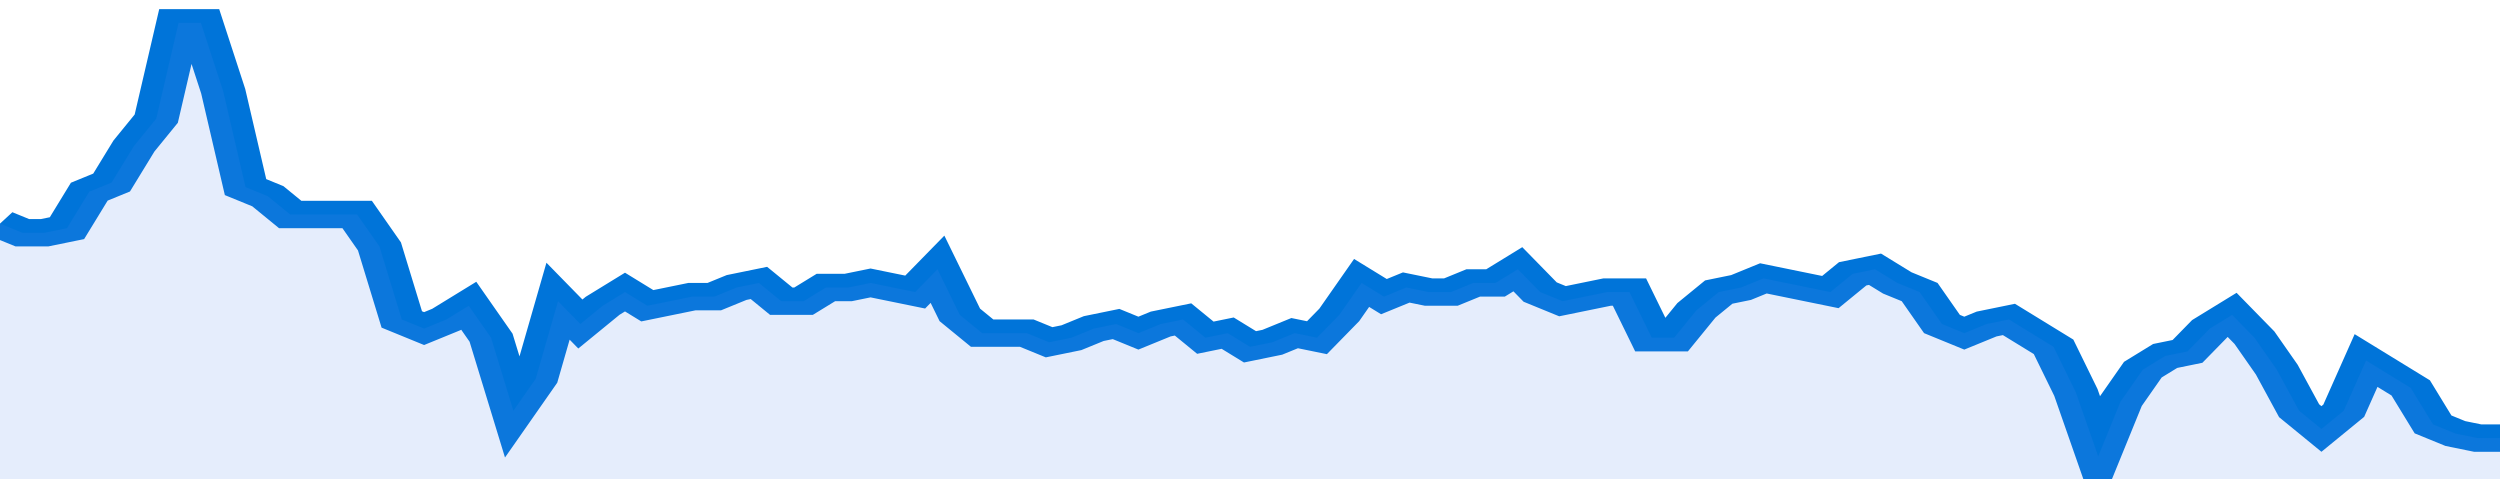
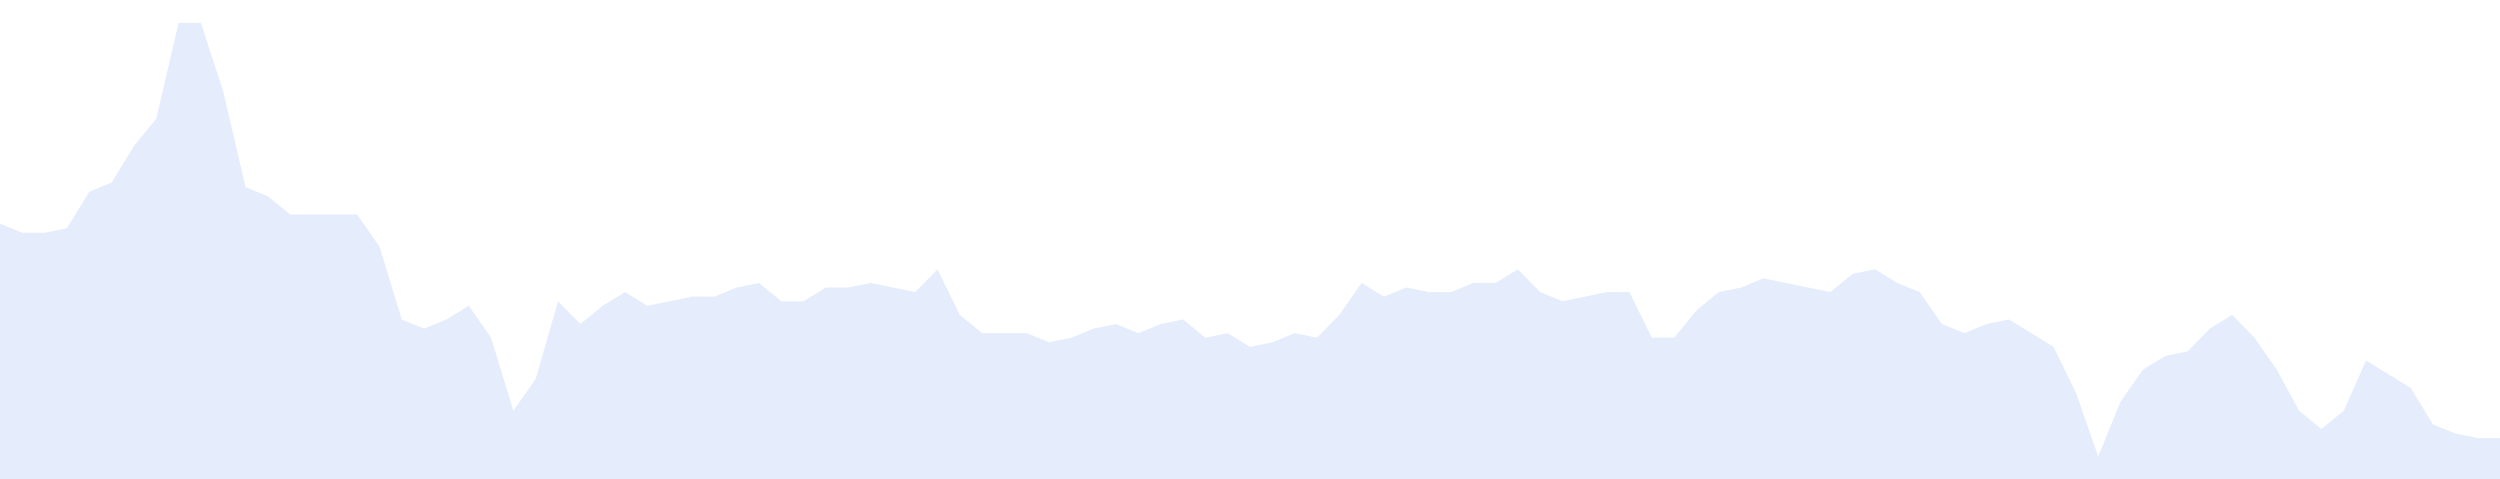
<svg xmlns="http://www.w3.org/2000/svg" viewBox="0 0 336 105" width="120" height="23" preserveAspectRatio="none">
-   <polyline fill="none" stroke="#0074d9" stroke-width="6" points="0, 49 3, 51 6, 51 9, 50 12, 42 15, 40 18, 32 21, 26 24, 5 27, 5 30, 20 33, 41 36, 43 39, 47 42, 47 45, 47 48, 47 51, 54 54, 70 57, 72 60, 70 63, 67 66, 74 69, 90 72, 83 75, 66 78, 71 81, 67 84, 64 87, 67 90, 66 93, 65 96, 65 99, 63 102, 62 105, 66 108, 66 111, 63 114, 63 117, 62 120, 63 123, 64 126, 59 129, 69 132, 73 135, 73 138, 73 141, 75 144, 74 147, 72 150, 71 153, 73 156, 71 159, 70 162, 74 165, 73 168, 76 171, 75 174, 73 177, 74 180, 69 183, 62 186, 65 189, 63 192, 64 195, 64 198, 62 201, 62 204, 59 207, 64 210, 66 213, 65 216, 64 219, 64 222, 74 225, 74 228, 68 231, 64 234, 63 237, 61 240, 62 243, 63 246, 64 249, 60 252, 59 255, 62 258, 64 261, 71 264, 73 267, 71 270, 70 273, 73 276, 76 279, 86 282, 100 285, 88 288, 81 291, 78 294, 77 297, 72 300, 69 303, 74 306, 81 309, 90 312, 94 315, 90 318, 79 321, 82 324, 85 327, 93 330, 95 333, 96 336, 96 336, 96 "> </polyline>
  <polygon fill="#5085ec" opacity="0.15" points="0, 105 0, 49 3, 51 6, 51 9, 50 12, 42 15, 40 18, 32 21, 26 24, 5 27, 5 30, 20 33, 41 36, 43 39, 47 42, 47 45, 47 48, 47 51, 54 54, 70 57, 72 60, 70 63, 67 66, 74 69, 90 72, 83 75, 66 78, 71 81, 67 84, 64 87, 67 90, 66 93, 65 96, 65 99, 63 102, 62 105, 66 108, 66 111, 63 114, 63 117, 62 120, 63 123, 64 126, 59 129, 69 132, 73 135, 73 138, 73 141, 75 144, 74 147, 72 150, 71 153, 73 156, 71 159, 70 162, 74 165, 73 168, 76 171, 75 174, 73 177, 74 180, 69 183, 62 186, 65 189, 63 192, 64 195, 64 198, 62 201, 62 204, 59 207, 64 210, 66 213, 65 216, 64 219, 64 222, 74 225, 74 228, 68 231, 64 234, 63 237, 61 240, 62 243, 63 246, 64 249, 60 252, 59 255, 62 258, 64 261, 71 264, 73 267, 71 270, 70 273, 73 276, 76 279, 86 282, 100 285, 88 288, 81 291, 78 294, 77 297, 72 300, 69 303, 74 306, 81 309, 90 312, 94 315, 90 318, 79 321, 82 324, 85 327, 93 330, 95 333, 96 336, 96 336, 105 " />
</svg>